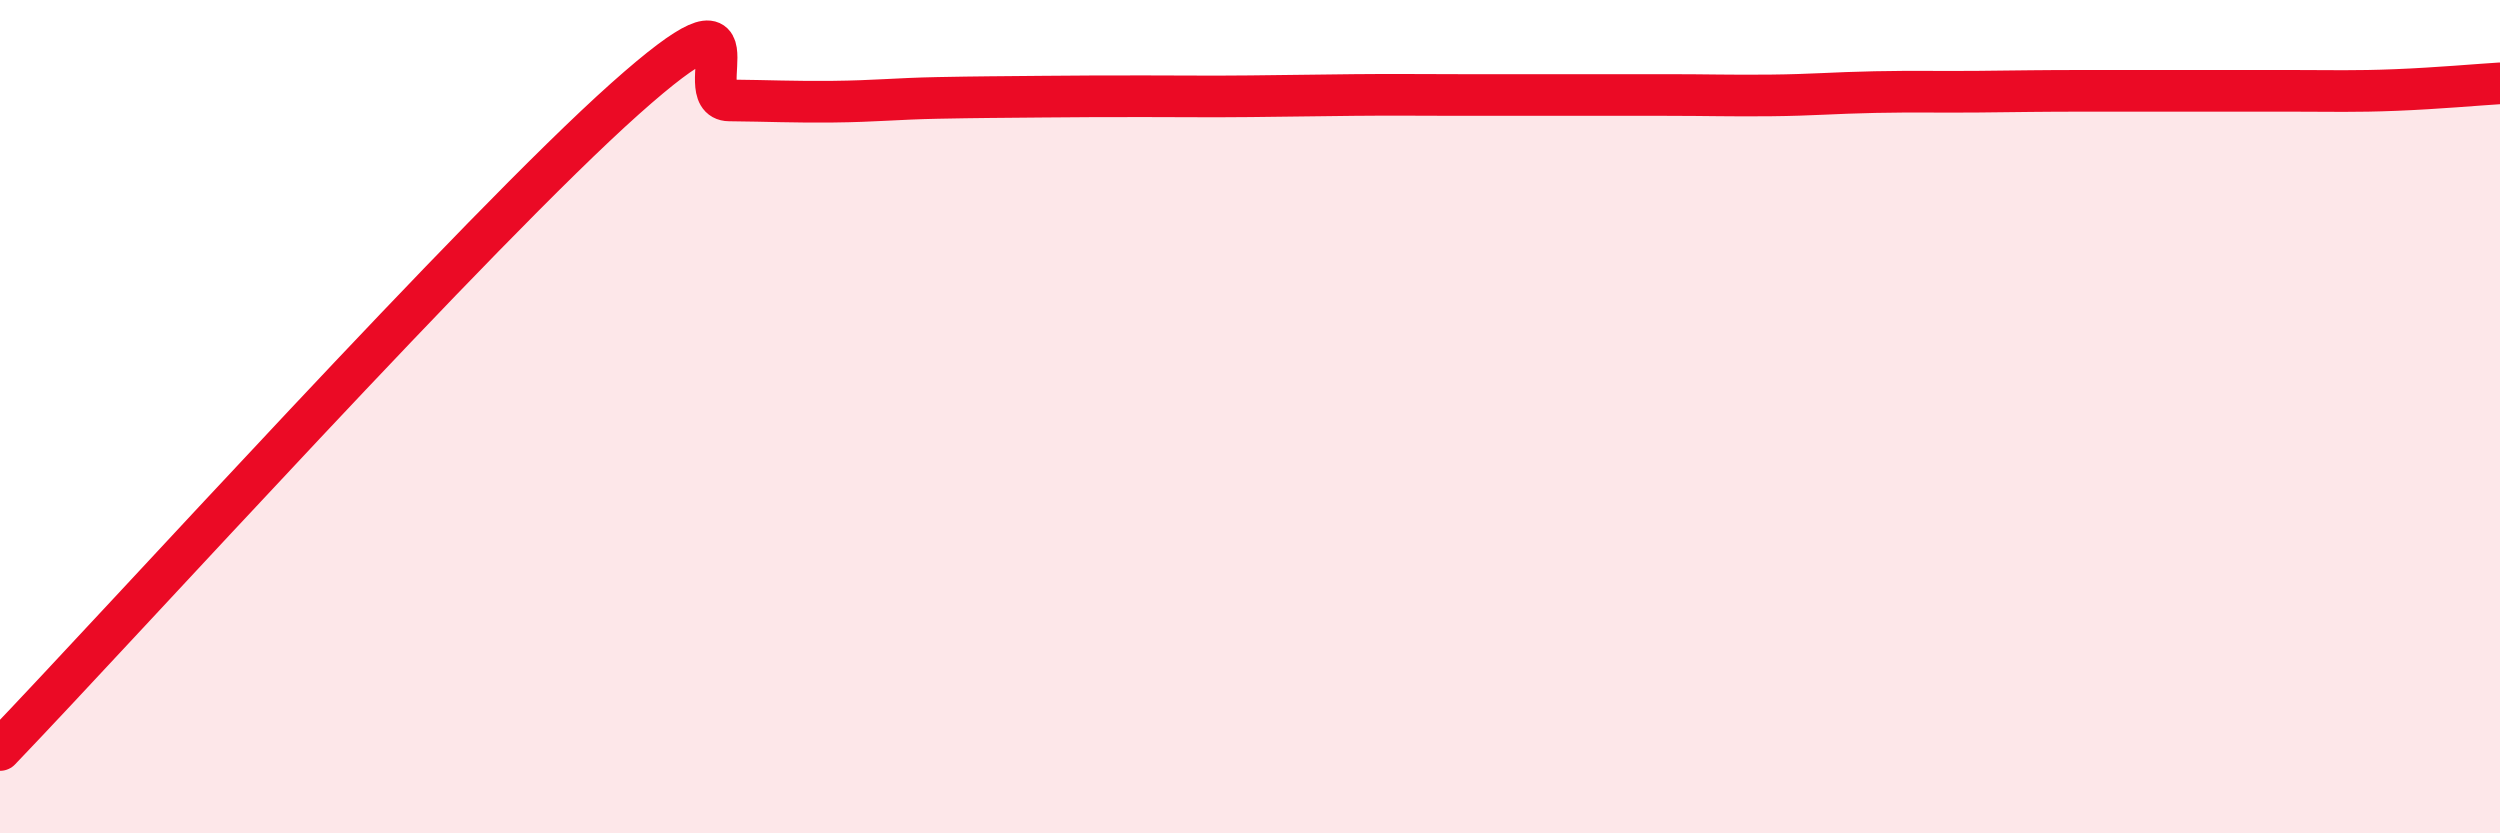
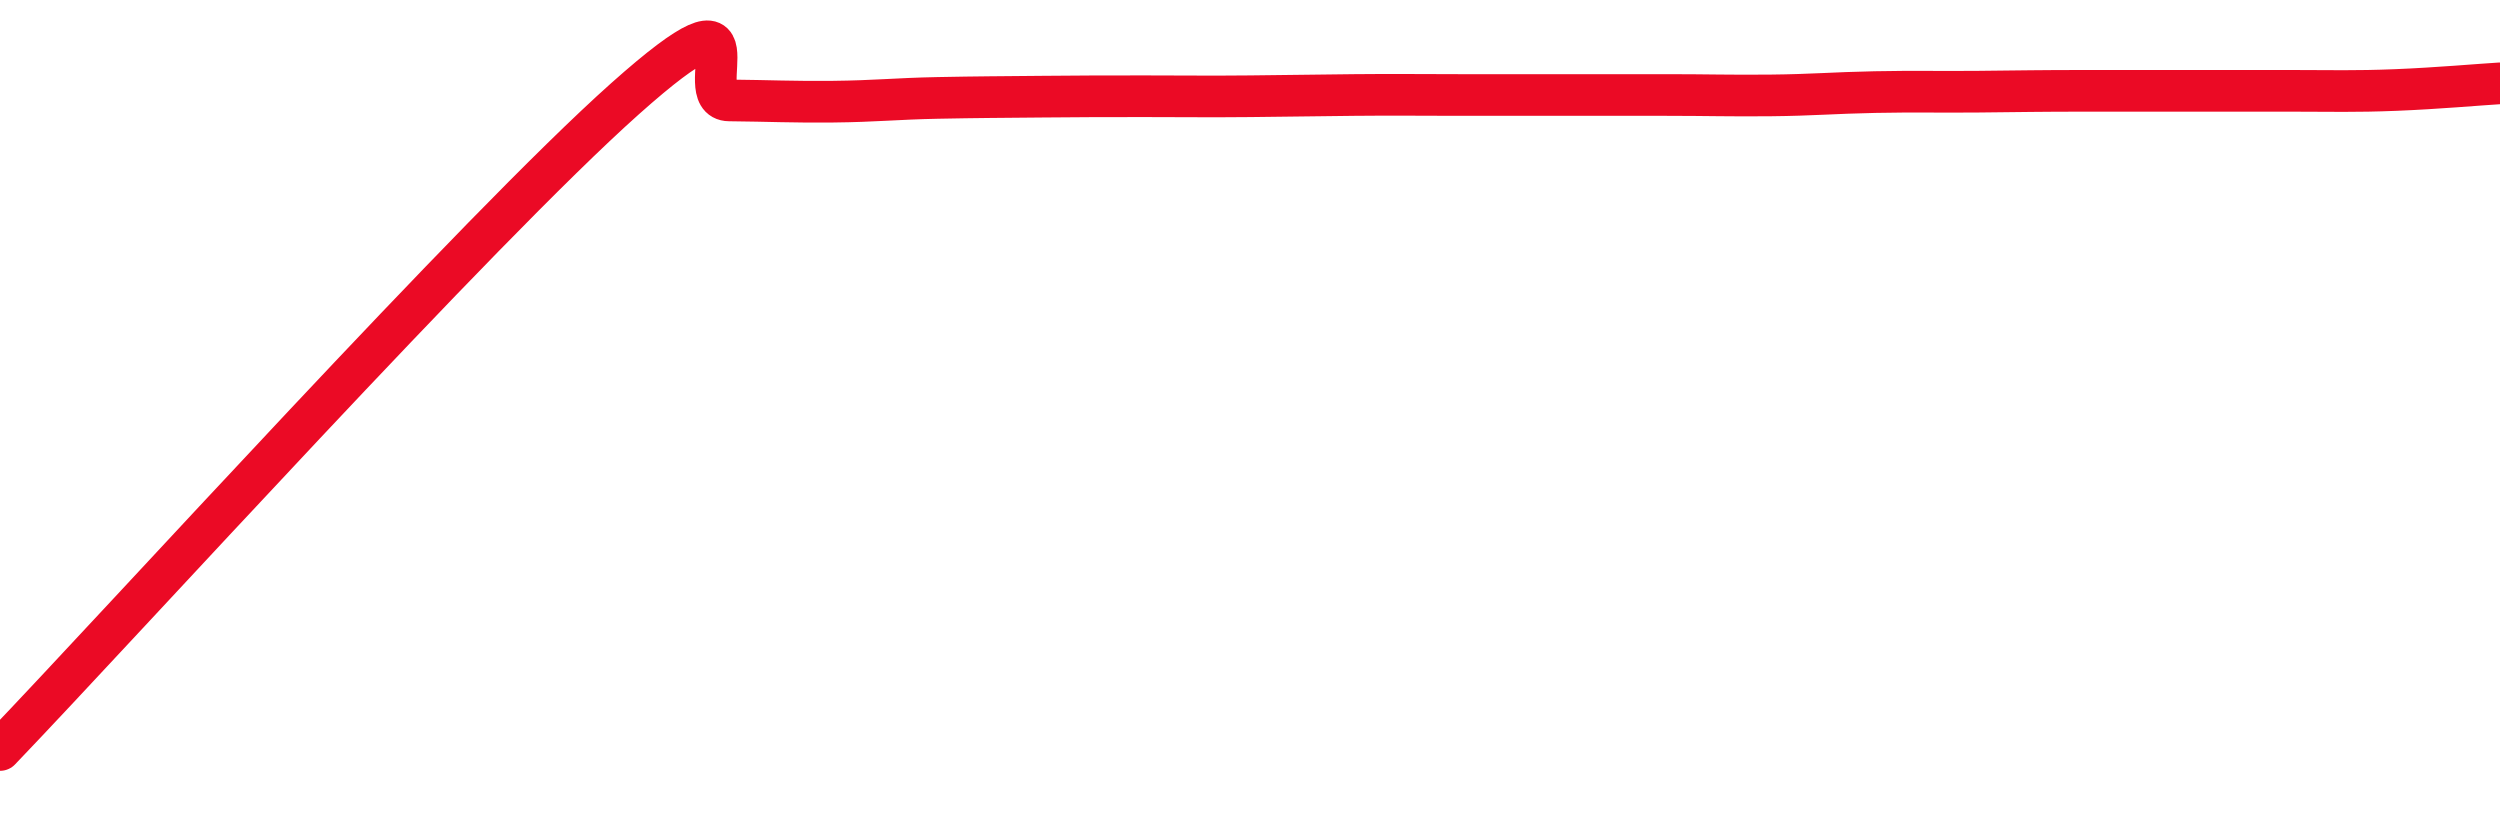
<svg xmlns="http://www.w3.org/2000/svg" width="60" height="20" viewBox="0 0 60 20">
-   <path d="M 0,18 C 3,14.87 11.5,5.49 15,2.37 C 18.5,-0.75 16.5,2.4 17.5,2.41 C 18.5,2.42 19,2.45 20,2.44 C 21,2.43 21.5,2.37 22.5,2.35 C 23.5,2.33 24,2.33 25,2.32 C 26,2.31 26.5,2.31 27.5,2.31 C 28.5,2.31 29,2.32 30,2.31 C 31,2.3 31.5,2.29 32.5,2.28 C 33.5,2.27 34,2.28 35,2.28 C 36,2.28 36.5,2.28 37.5,2.28 C 38.5,2.28 39,2.28 40,2.28 C 41,2.28 41.5,2.3 42.5,2.29 C 43.5,2.28 44,2.23 45,2.21 C 46,2.19 46.5,2.21 47.5,2.2 C 48.5,2.19 49,2.18 50,2.18 C 51,2.18 51.5,2.18 52.5,2.18 C 53.5,2.18 54,2.18 55,2.18 C 56,2.18 56.5,2.2 57.5,2.16 C 58.5,2.12 59.5,2.03 60,2L60 20L0 20Z" fill="#EB0A25" opacity="0.1" stroke-linecap="round" stroke-linejoin="round" />
  <path d="M 0,18 C 3,14.87 11.5,5.49 15,2.37 C 18.5,-0.75 16.5,2.4 17.5,2.41 C 18.5,2.42 19,2.45 20,2.44 C 21,2.43 21.5,2.37 22.5,2.35 C 23.5,2.33 24,2.33 25,2.32 C 26,2.31 26.5,2.31 27.5,2.31 C 28.5,2.31 29,2.32 30,2.31 C 31,2.3 31.5,2.29 32.5,2.28 C 33.5,2.27 34,2.28 35,2.28 C 36,2.28 36.5,2.28 37.5,2.28 C 38.5,2.28 39,2.28 40,2.28 C 41,2.28 41.5,2.3 42.5,2.29 C 43.5,2.28 44,2.23 45,2.21 C 46,2.19 46.5,2.21 47.5,2.2 C 48.5,2.19 49,2.18 50,2.18 C 51,2.18 51.5,2.18 52.5,2.18 C 53.5,2.18 54,2.18 55,2.18 C 56,2.18 56.5,2.2 57.5,2.16 C 58.5,2.12 59.5,2.03 60,2" stroke="#EB0A25" stroke-width="1" fill="none" stroke-linecap="round" stroke-linejoin="round" />
</svg>